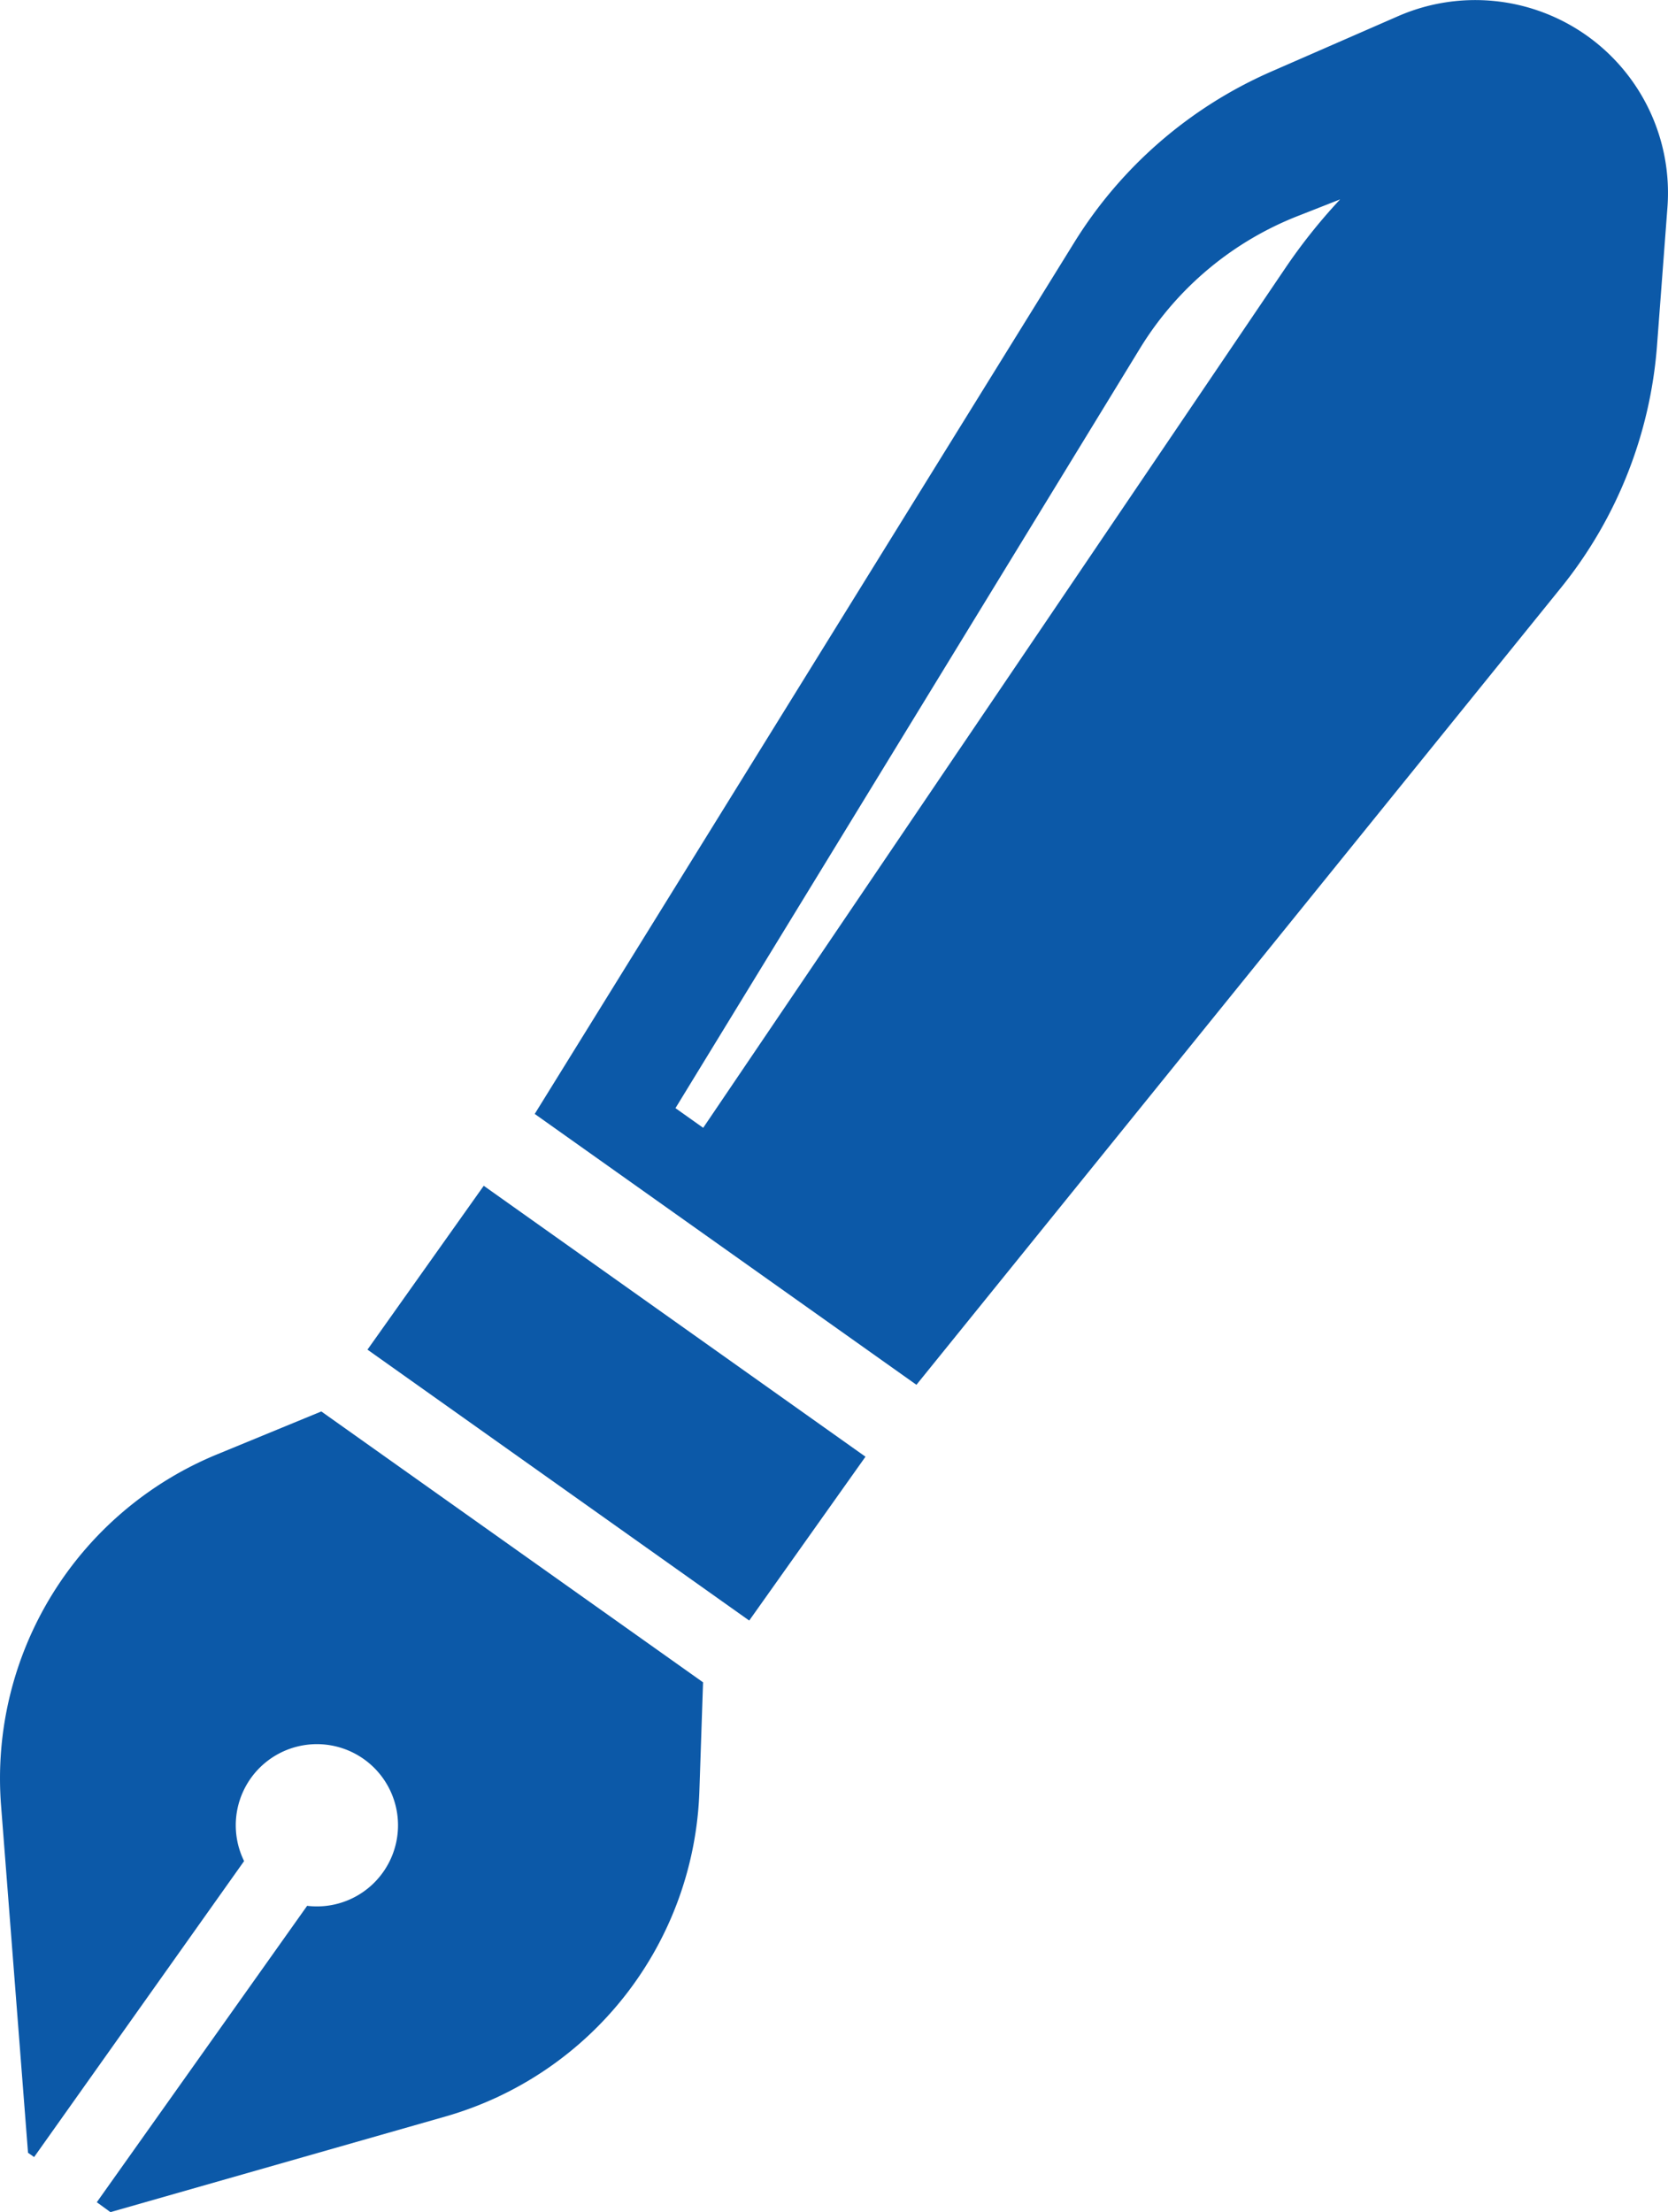
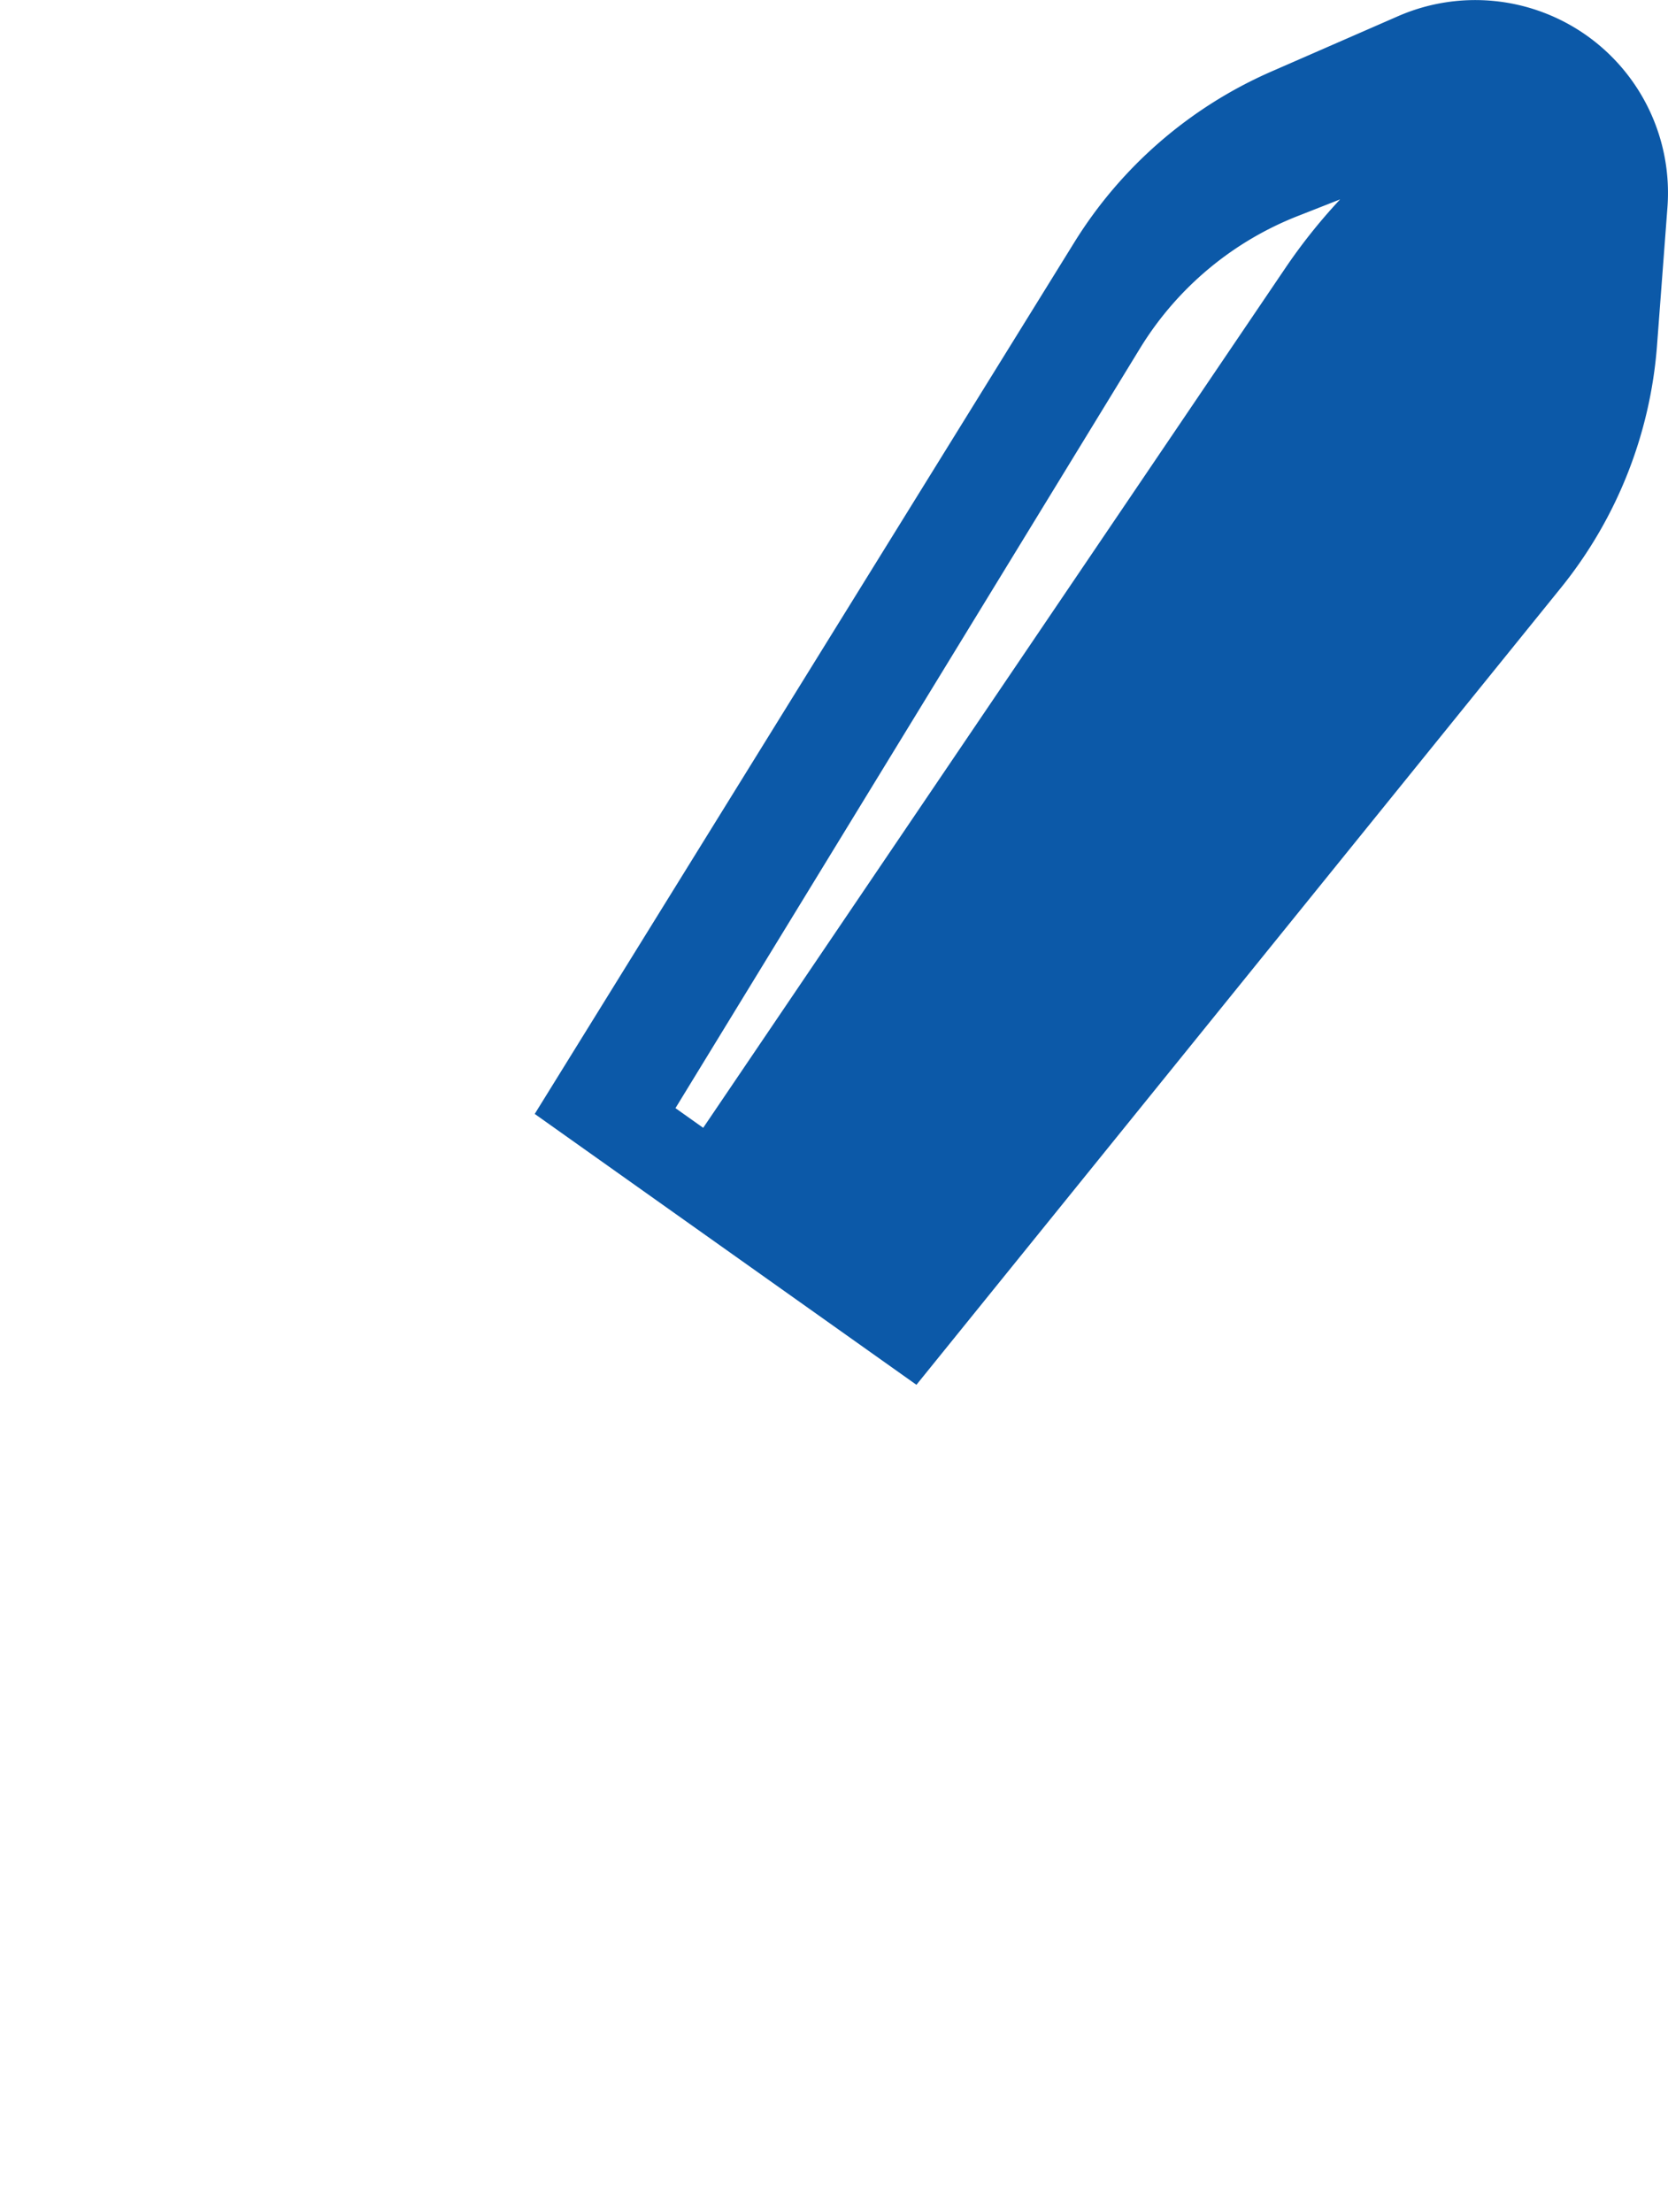
<svg xmlns="http://www.w3.org/2000/svg" id="万年筆アイコン3" viewBox="0 0 38.923 51.618">
  <defs>
    <style>
      .cls-1 {
        fill: #0c59a8;
      }
    </style>
  </defs>
-   <rect id="Rectangle_1683" data-name="Rectangle 1683" class="cls-1" width="10.923" height="4.688" transform="translate(17.483 37.812) rotate(-144.639)" />
  <path id="Path_560" data-name="Path 560" class="cls-1" d="M211.285.831a4.5,4.5,0,0,0-4.4-.455l-2.96,1.293a10.227,10.227,0,0,0-4.6,3.988L186.735,25.991l8.907,6.32,15.037-18.593a10.219,10.219,0,0,0,2.245-5.66l.243-3.221A4.5,4.5,0,0,0,211.285.831Zm-7.05,5.447L190.666,26.315l-.647-.459L200.861,8.125a7.553,7.553,0,0,1,3.72-3.1l.948-.373A13.144,13.144,0,0,0,204.235,6.278Z" transform="translate(-174.257 0)" />
-   <path id="Path_561" data-name="Path 561" class="cls-1" d="M68.039,327.686a8.174,8.174,0,0,0-5.051,8.2l.629,8.1.142.1,4.9-6.906a1.893,1.893,0,1,1,1.471,1.044l-4.908,6.916.318.231,7.813-2.23a8.177,8.177,0,0,0,5.93-7.59l.086-2.542-8.908-6.32Z" transform="translate(-62.963 -293.756)" />
</svg>